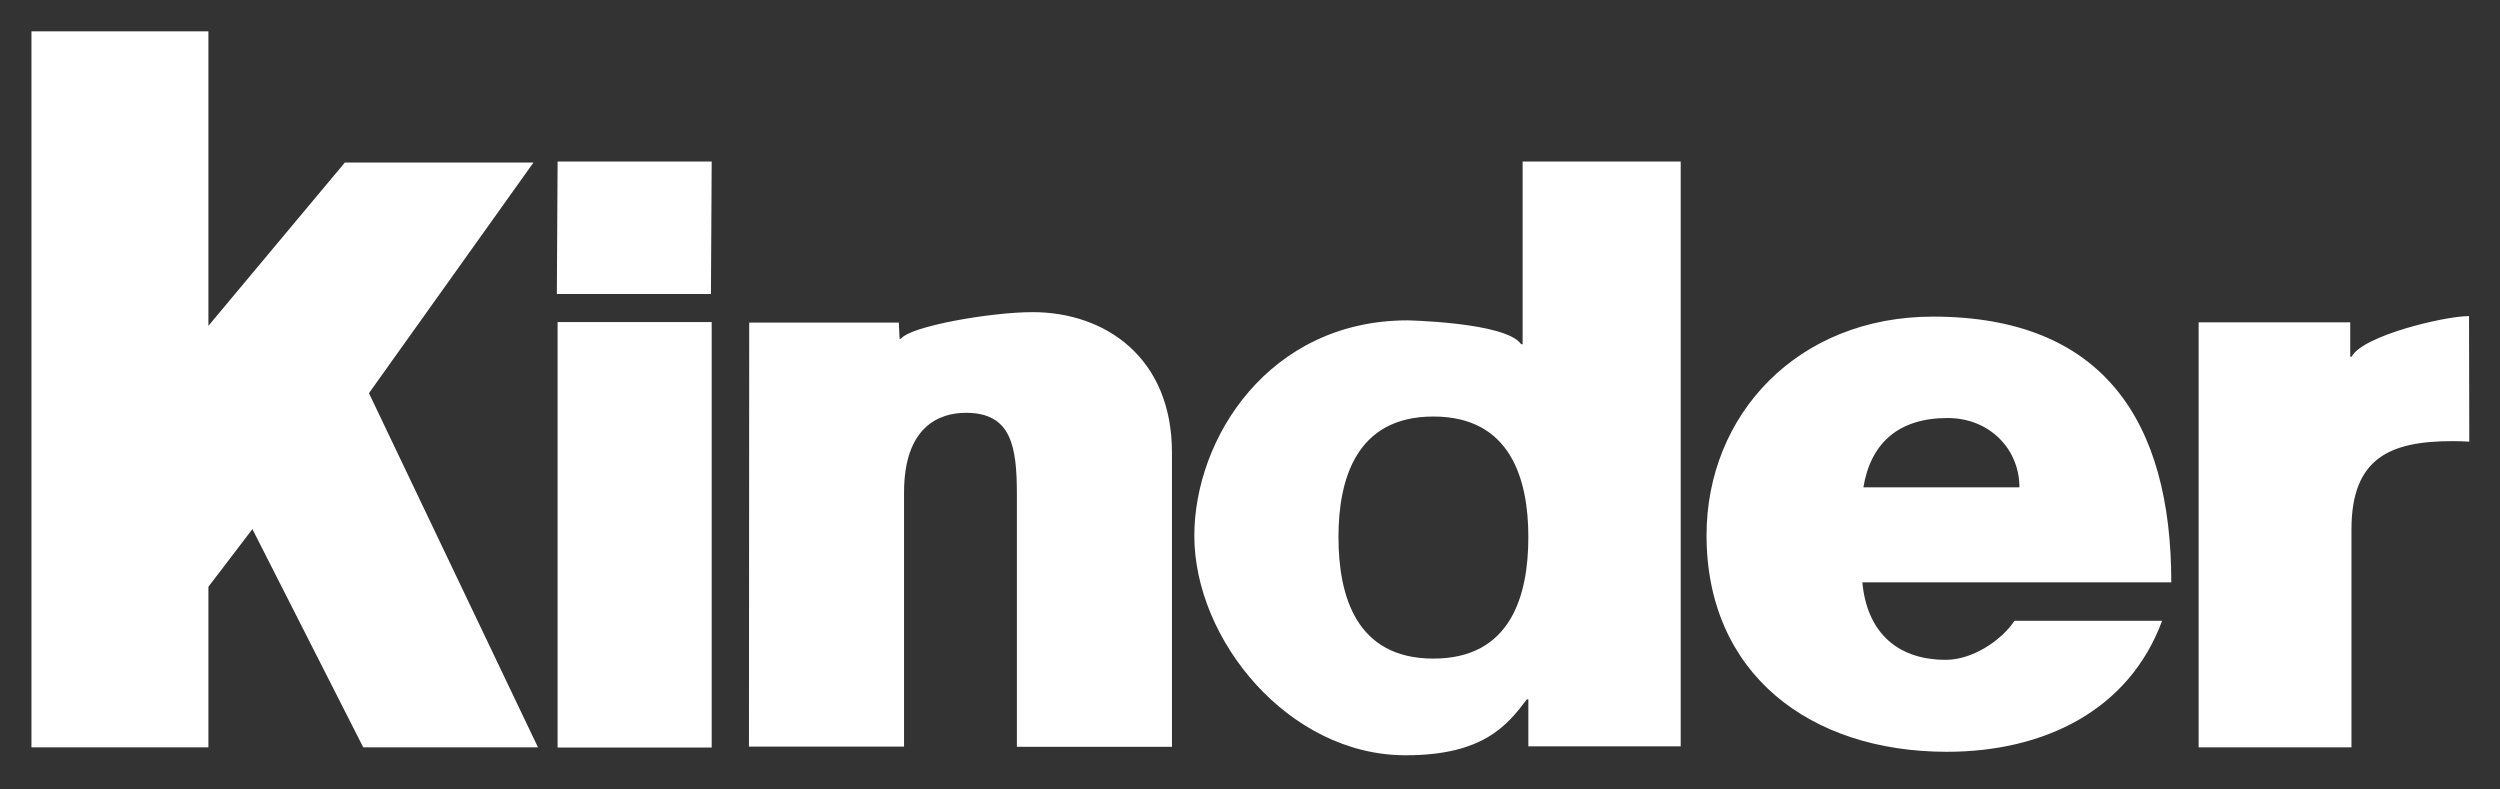
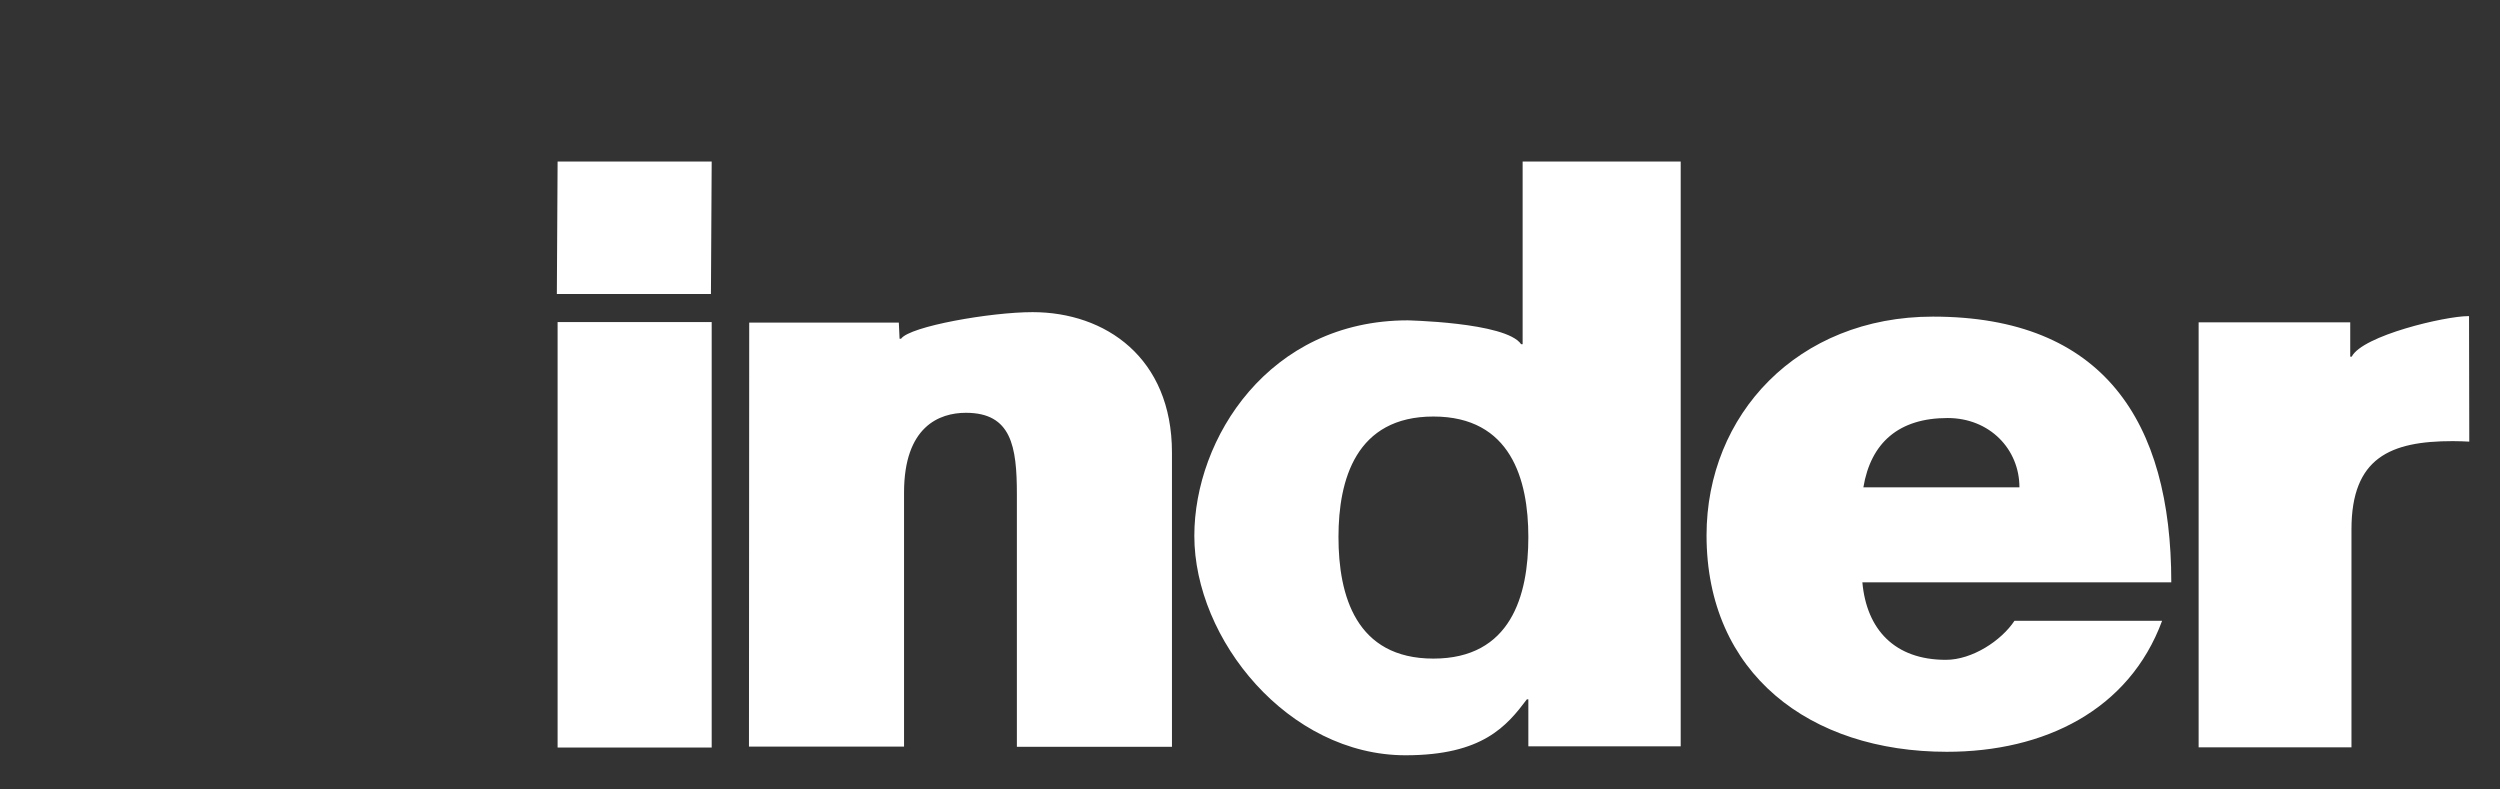
<svg xmlns="http://www.w3.org/2000/svg" width="301" height="95" viewBox="0 0 301 95" fill="none">
  <rect x="0" y="0" width="301" height="95" fill="#333333" stroke="none" />
-   <path d="M25.092 3.77V39.228L41.52 19.569H64.231L44.422 47.337L64.77 89.977H43.734L30.389 63.705L25.092 70.647V89.977H3.787V3.77H25.092Z" fill="white" />
  <path d="M297.271 38.061H297.181C294.398 38.061 284.464 40.395 283.147 42.939H282.968V38.809H264.715V89.977H283.117V63.735C283.117 55.117 287.785 53.112 295.296 53.112C296.044 53.112 296.702 53.142 297.301 53.172L297.271 38.061ZM243.14 58.678C243.14 54.07 239.55 50.33 234.493 50.33C228.628 50.33 225.247 53.292 224.349 58.678H243.14ZM224.229 70.109C224.738 75.794 228.119 79.444 234.283 79.444C237.455 79.444 240.956 77.14 242.542 74.746H260.316C256.336 85.519 246.133 90.516 234.403 90.516C217.886 90.516 205.468 81.09 205.468 64.453C205.468 49.941 216.419 38.121 232.727 38.121C253.224 38.121 261.423 50.718 261.423 70.109H224.229ZM172.583 50.15C163.247 50.15 161.152 57.75 161.152 64.662C161.152 71.694 163.247 79.295 172.583 79.295C181.918 79.295 184.013 71.694 184.013 64.662C184.013 57.75 181.918 50.15 172.583 50.15ZM202.356 89.858H184.013V84.202H183.834C181.44 87.374 178.537 90.935 169.231 90.935C155.108 90.935 143.797 76.991 143.797 64.513C143.797 52.783 152.774 38.57 169.5 38.57C168.992 38.57 181.32 38.749 183.145 41.443H183.325V19.449H202.356V89.858ZM90.205 38.839H108.219L108.308 40.784H108.488C109.535 39.288 119.29 37.582 124.317 37.582C133.084 37.582 141.104 43.058 141.104 54.489V89.917H122.432V59.516C122.432 53.741 121.774 49.701 116.298 49.701C113.096 49.701 108.847 51.347 108.847 59.306V89.887H90.175L90.205 38.839ZM85.687 90.007H67.135V38.779H85.687V90.007ZM85.597 35.398H67.045L67.135 19.449H85.687L85.597 35.398Z" fill="white" />
</svg>